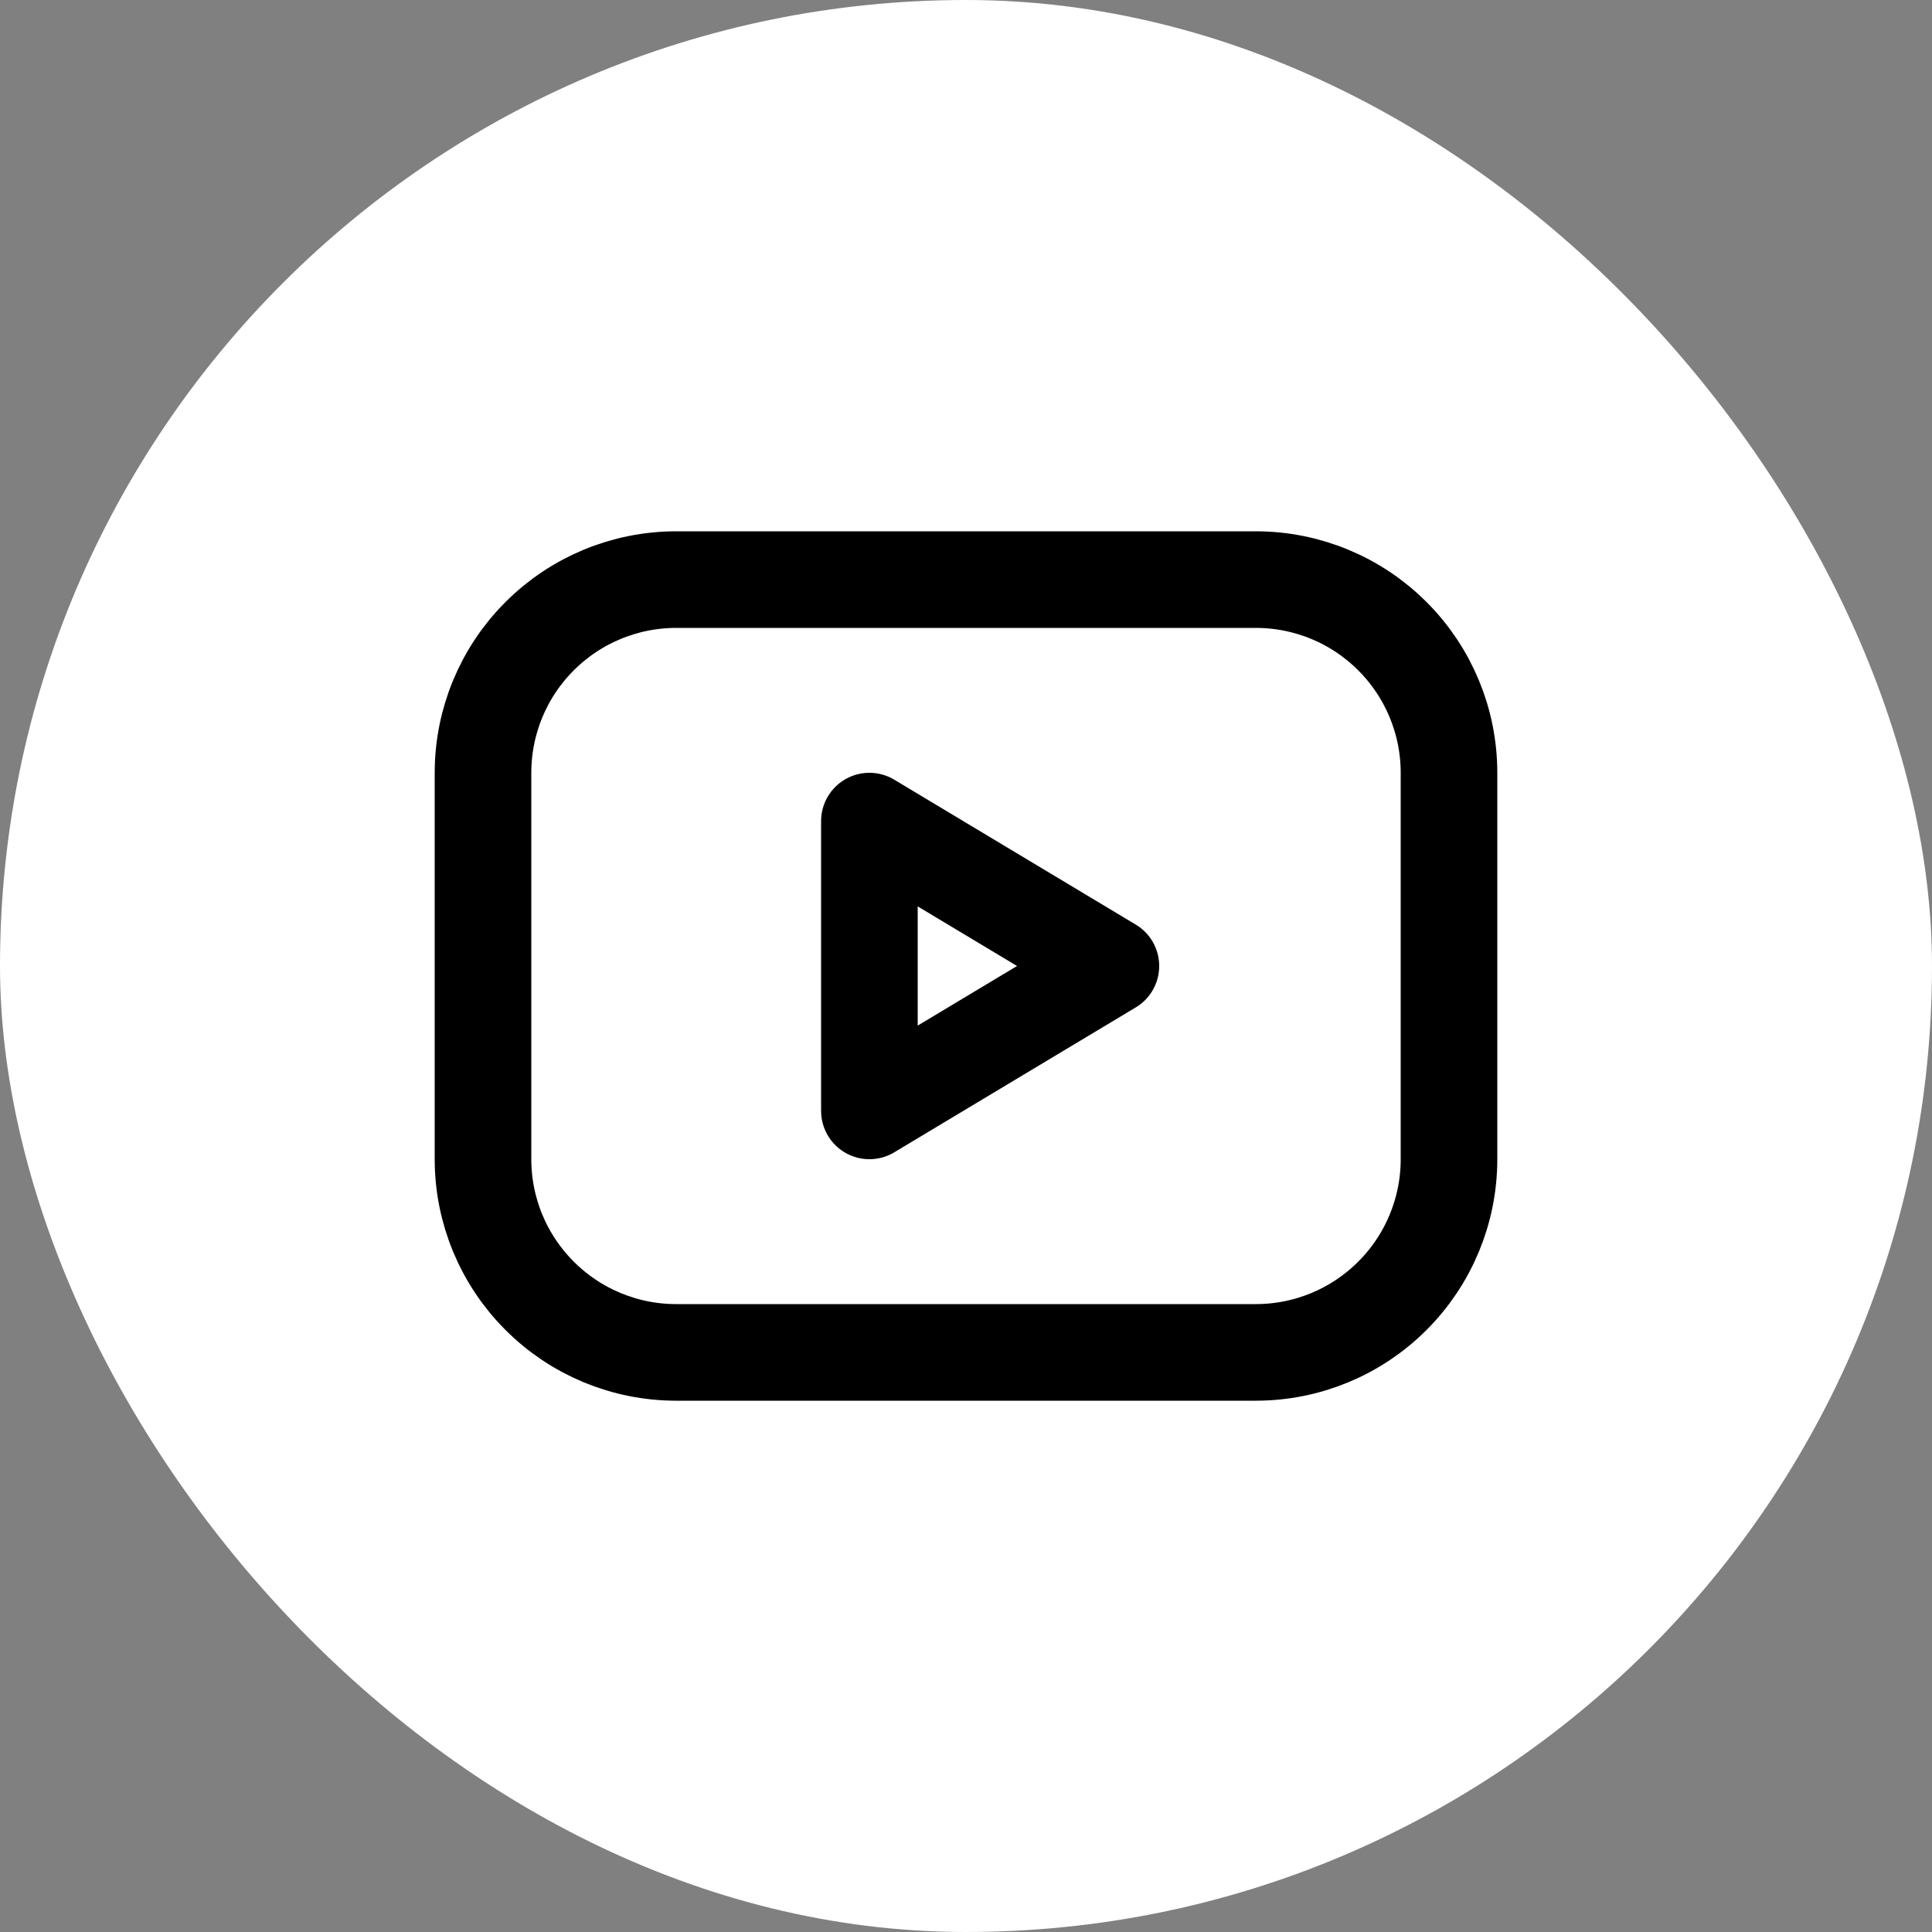
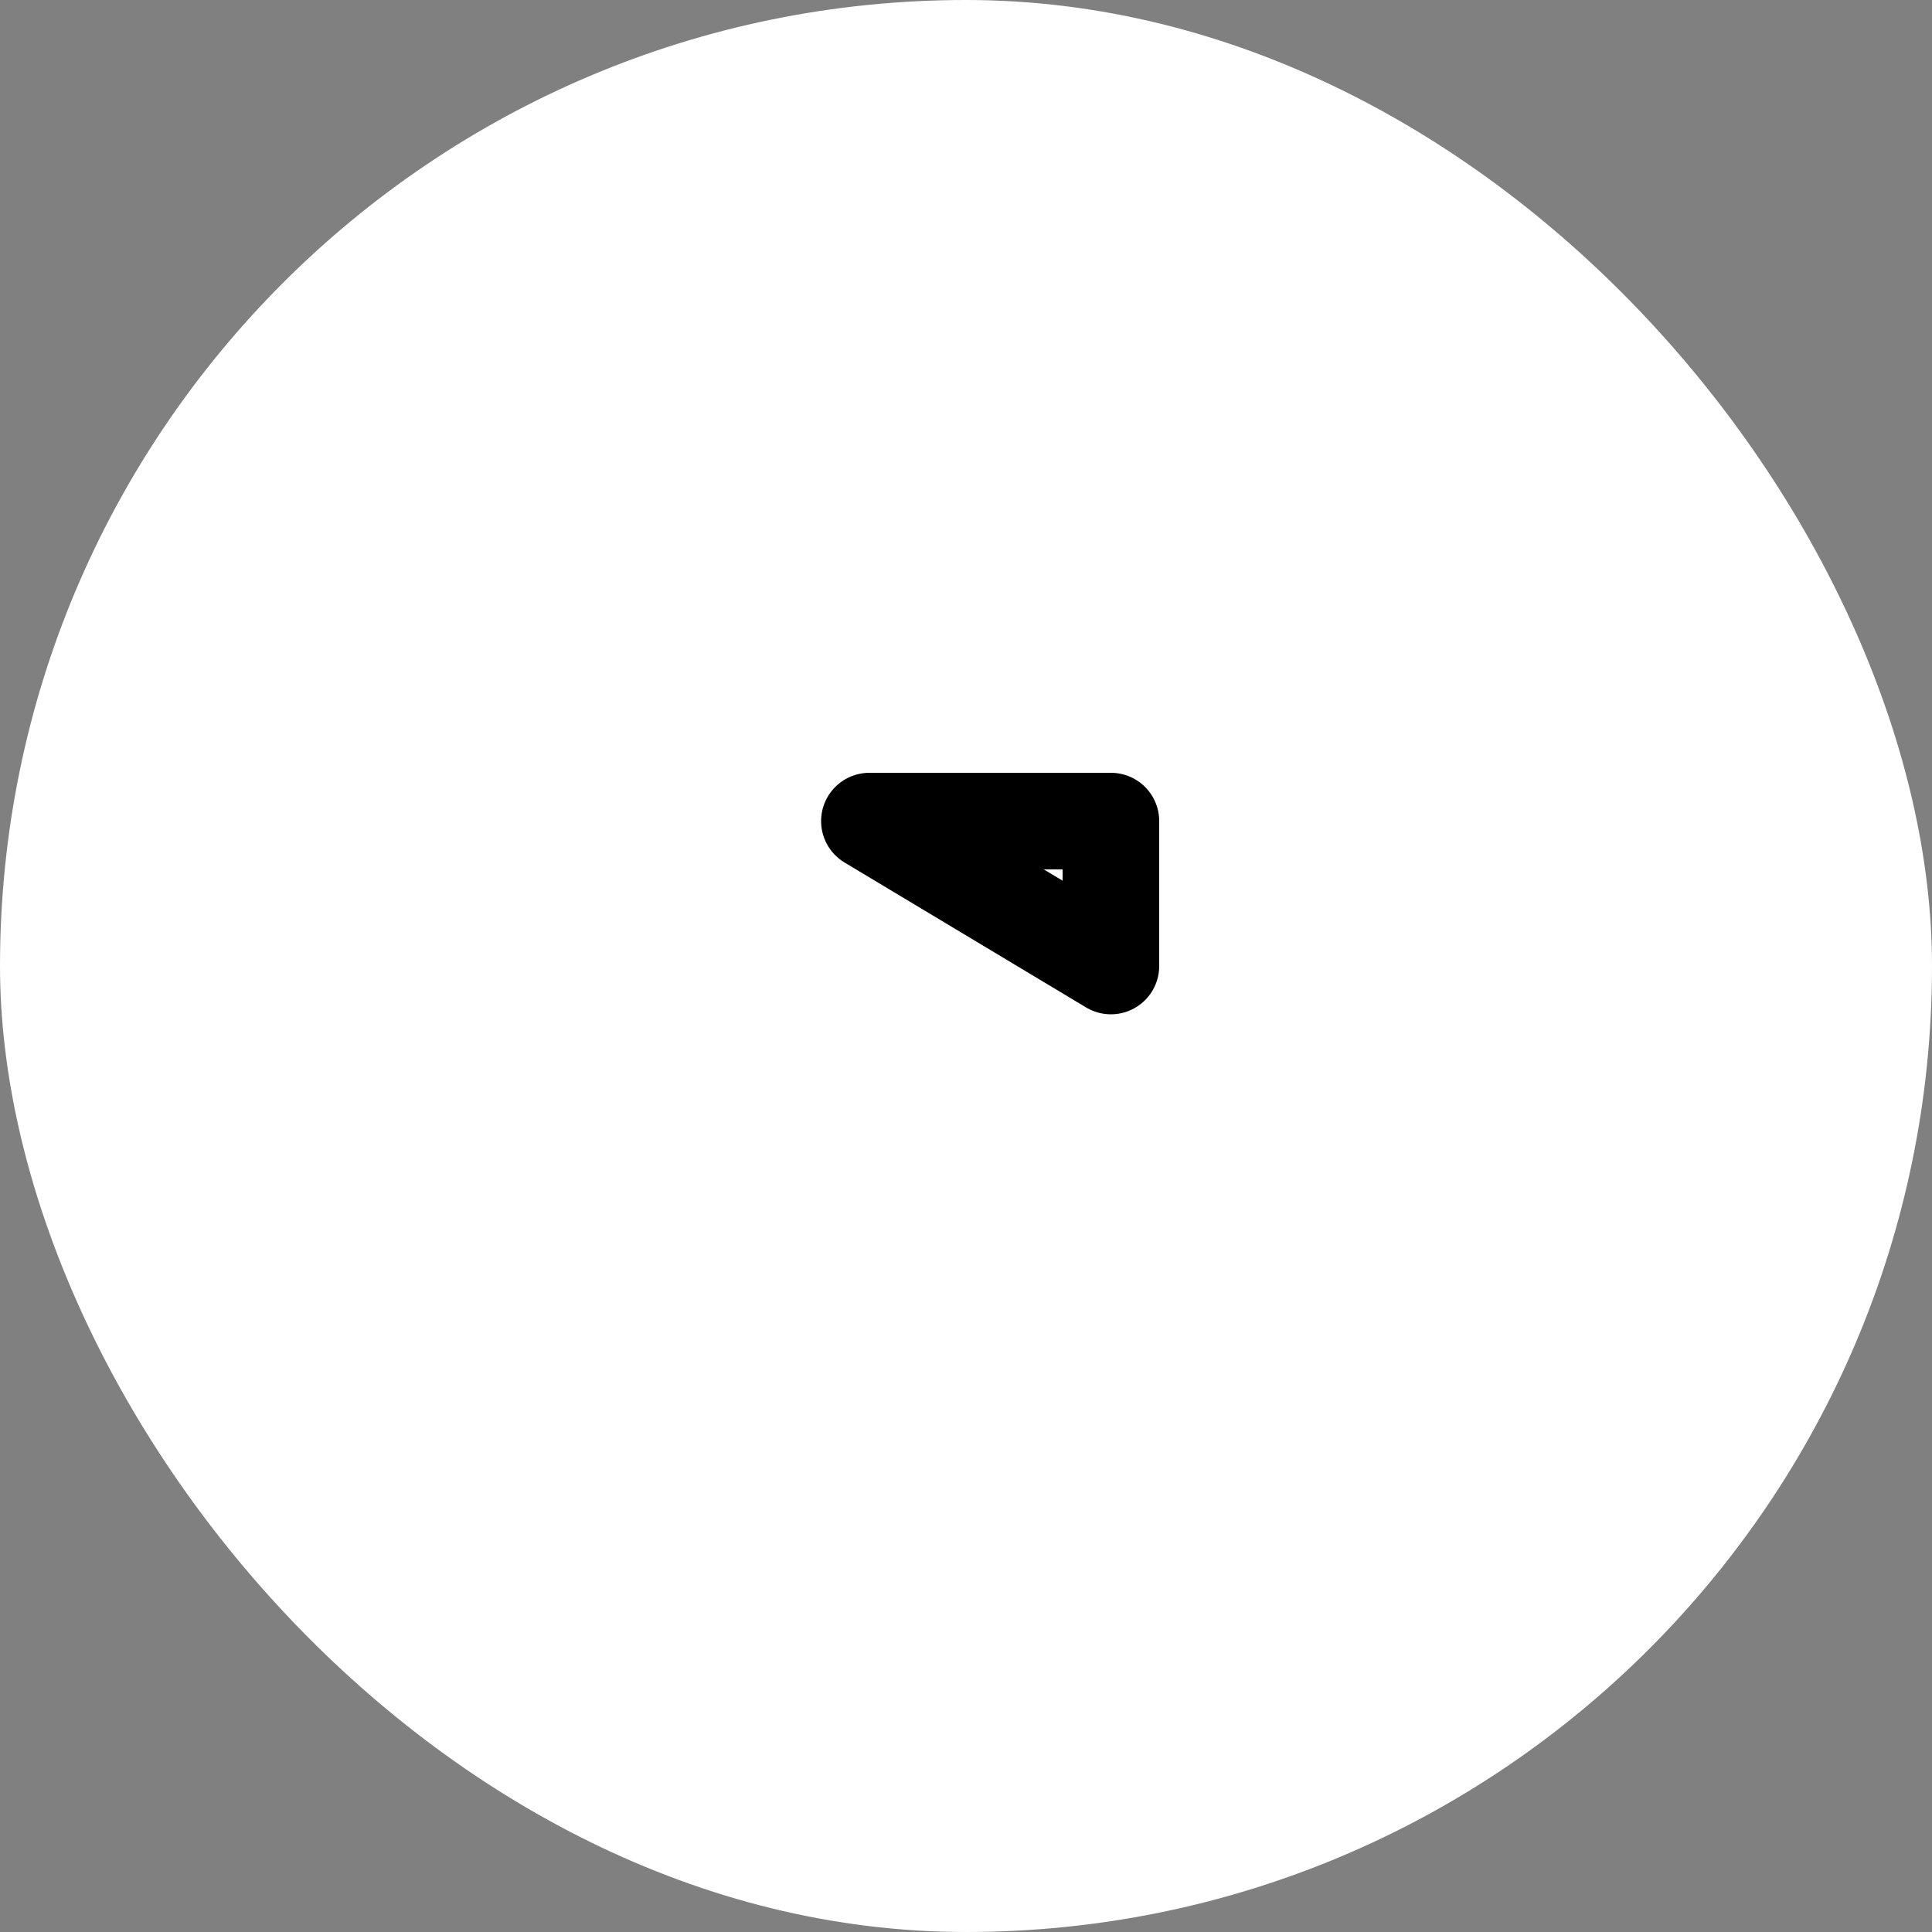
<svg xmlns="http://www.w3.org/2000/svg" width="40" height="40" viewBox="0 0 40 40" fill="none">
  <rect x="0" y="0" width="40" height="40" fill="#808080" stroke="none" />
  <rect width="40" height="40" rx="20" fill="white" />
-   <path d="M10 16C10 14.939 10.421 13.922 11.172 13.172C11.922 12.421 12.939 12 14 12H26C27.061 12 28.078 12.421 28.828 13.172C29.579 13.922 30 14.939 30 16V24C30 25.061 29.579 26.078 28.828 26.828C28.078 27.579 27.061 28 26 28H14C12.939 28 11.922 27.579 11.172 26.828C10.421 26.078 10 25.061 10 24V16Z" stroke="black" stroke-width="2" stroke-linecap="round" stroke-linejoin="round" />
-   <path d="M18 17L23 20L18 23V17Z" stroke="black" stroke-width="2" stroke-linecap="round" stroke-linejoin="round" />
+   <path d="M18 17L23 20V17Z" stroke="black" stroke-width="2" stroke-linecap="round" stroke-linejoin="round" />
</svg>